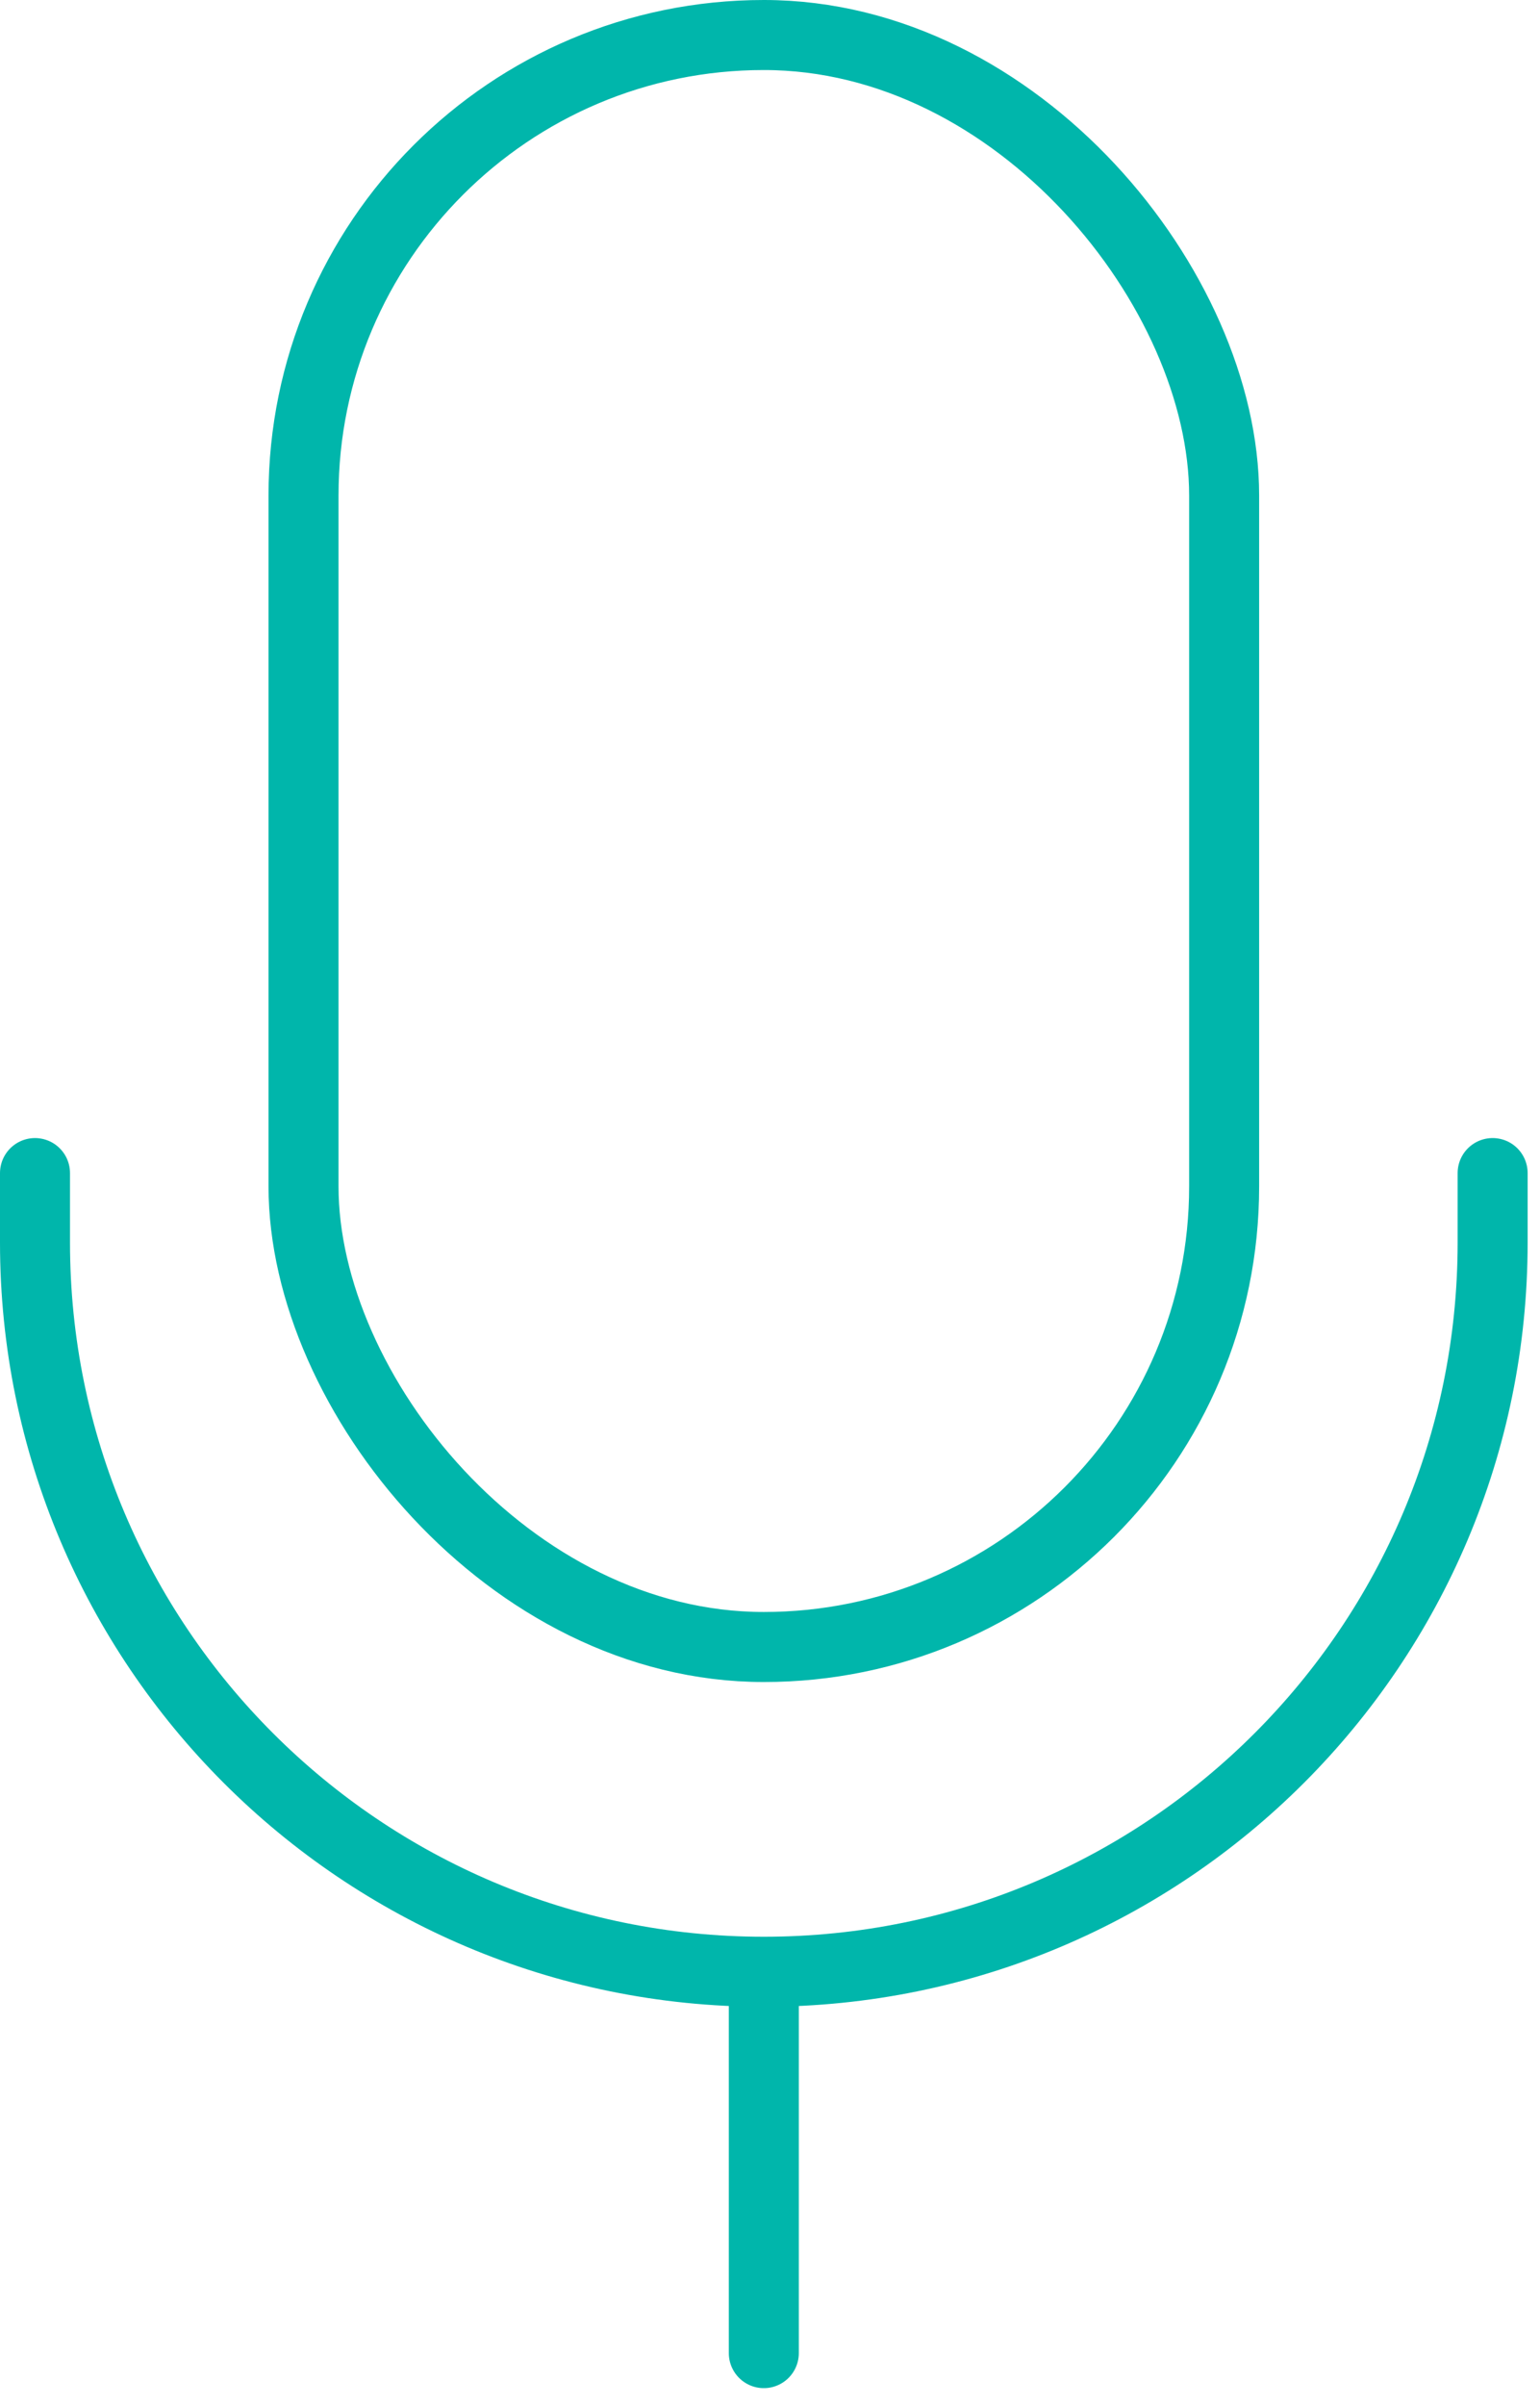
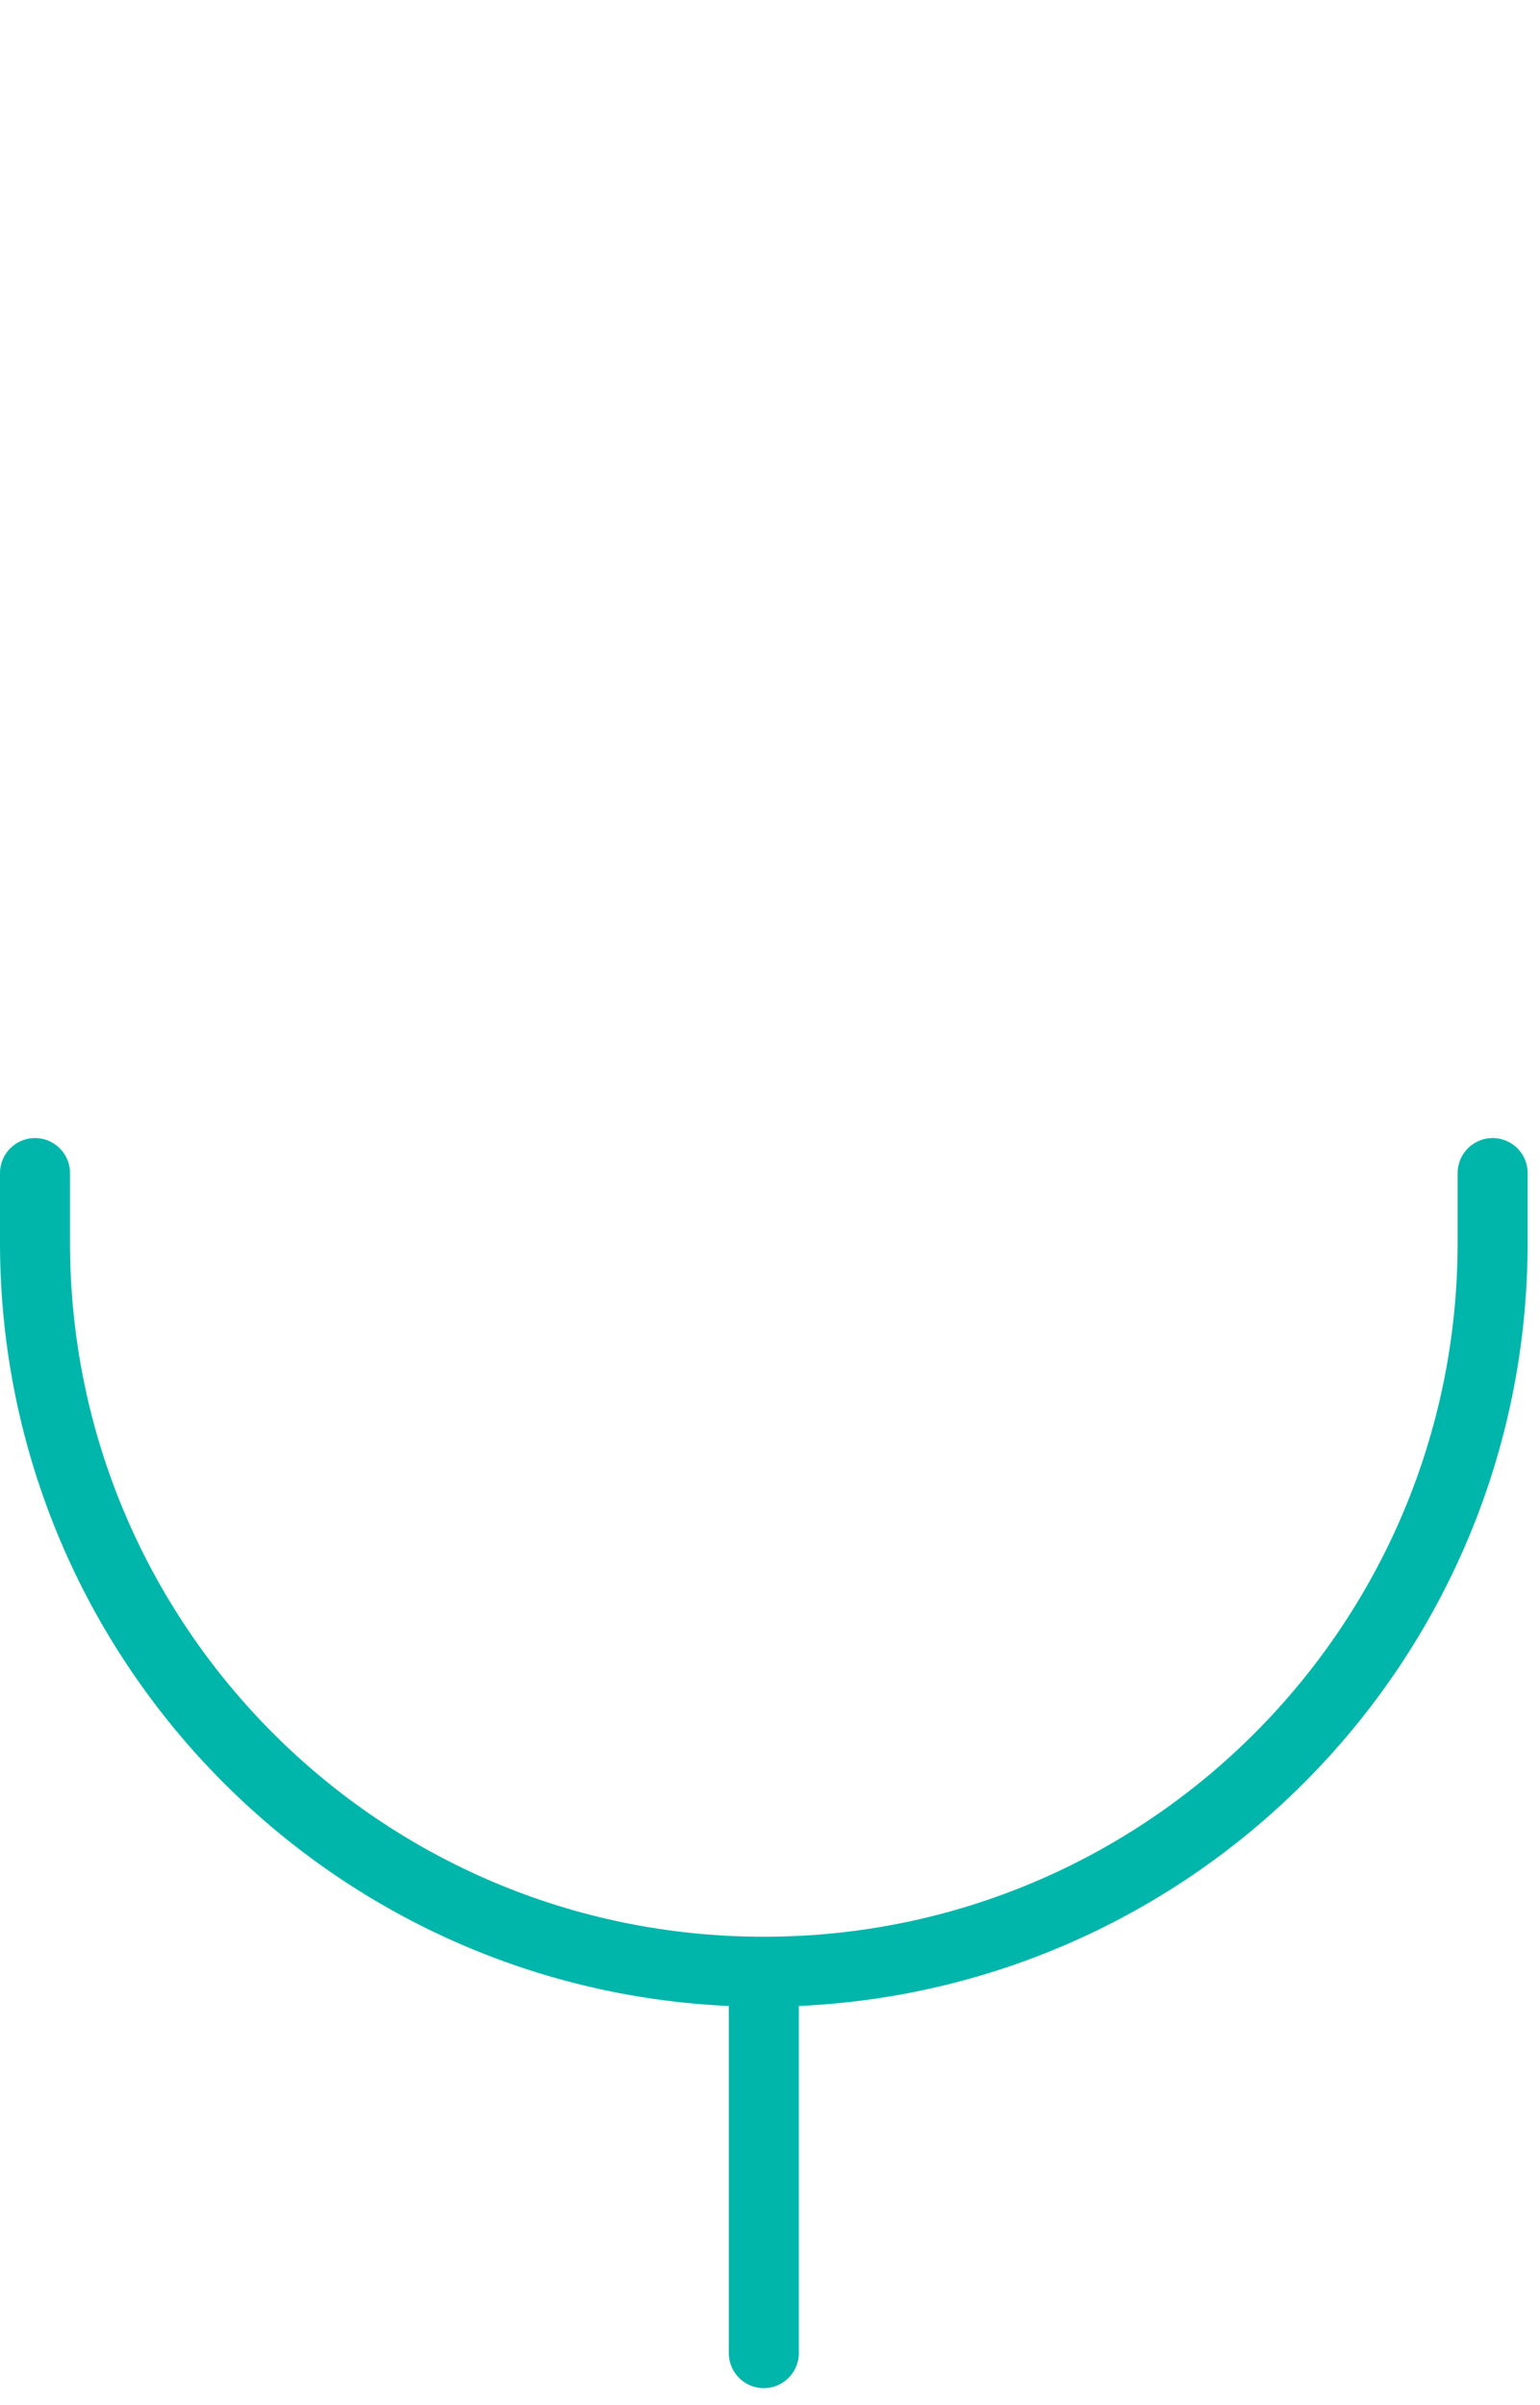
<svg xmlns="http://www.w3.org/2000/svg" width="66" height="103" fill="none" viewBox="0 0 66 103">
-   <rect width="39.455" height="69.046" x="13.008" y="1.5" stroke="#00b6ab" stroke-width="3" rx="19.727" />
  <path stroke="#00b6ab" stroke-linecap="round" stroke-width="3" d="M1.5 50.246v2.975c0 17.251 13.984 31.235 31.235 31.235m31.235-34.21v2.975c0 17.251-13.984 31.235-31.235 31.235m0 0v16.335" />
</svg>